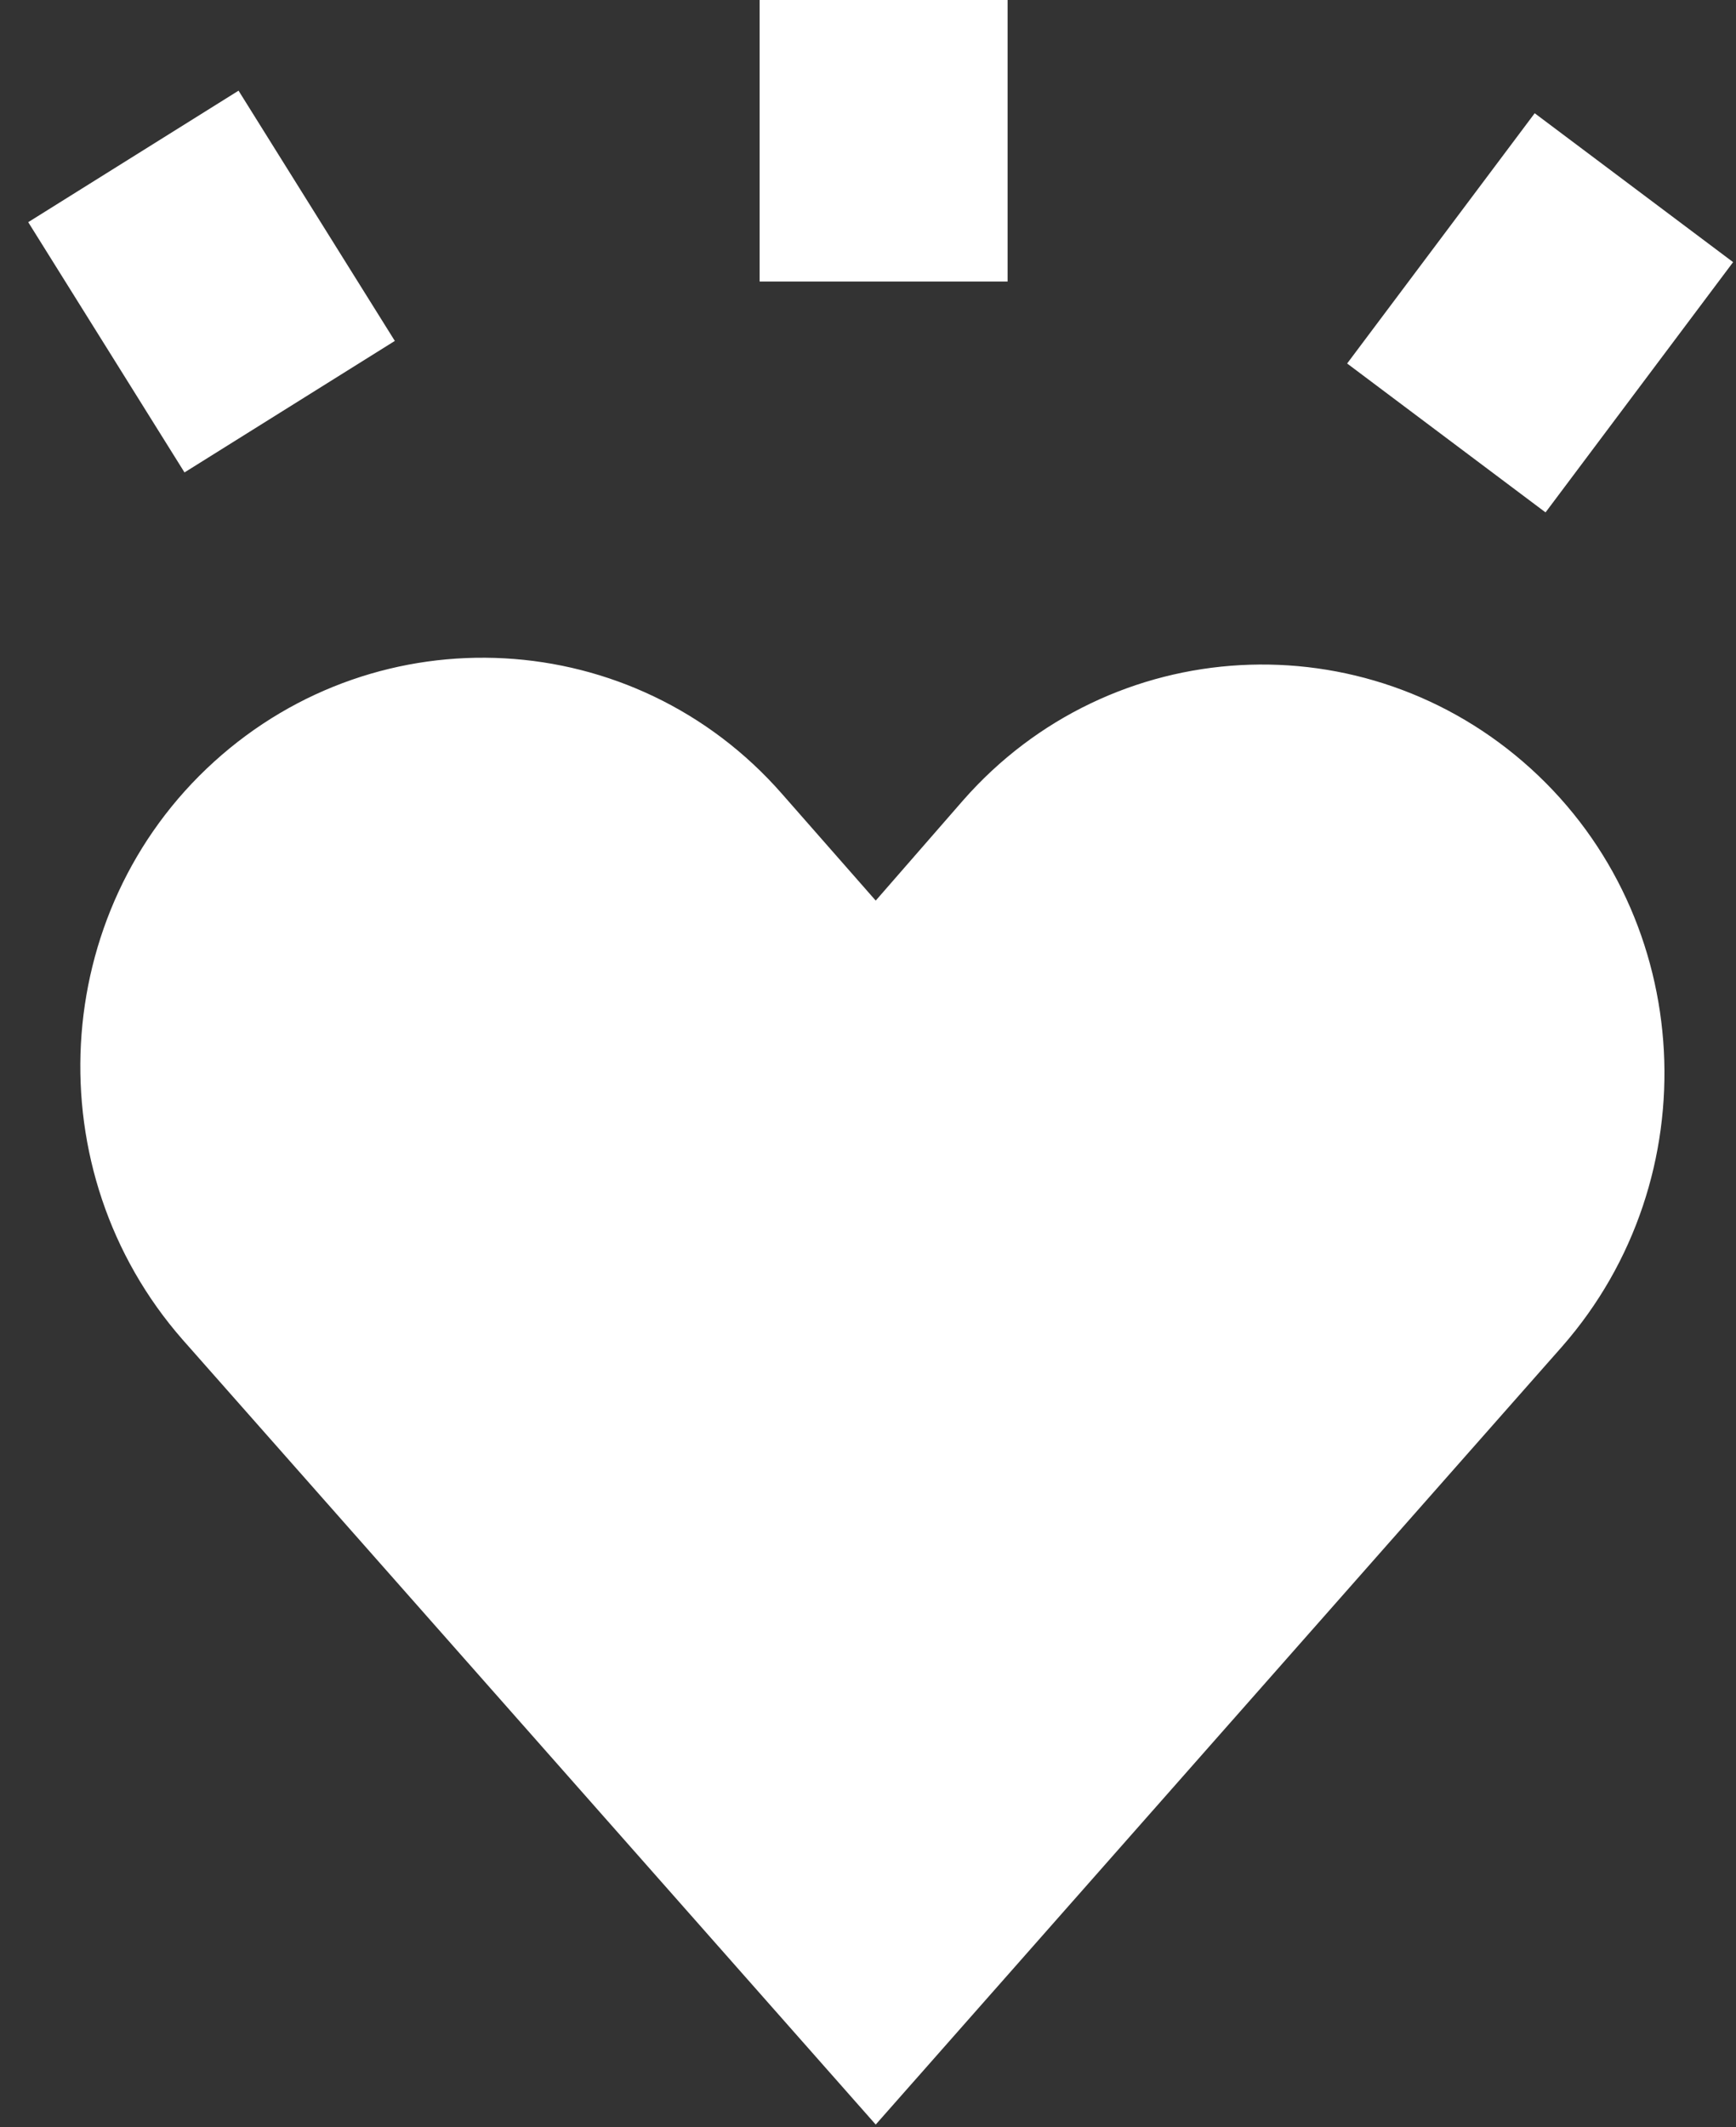
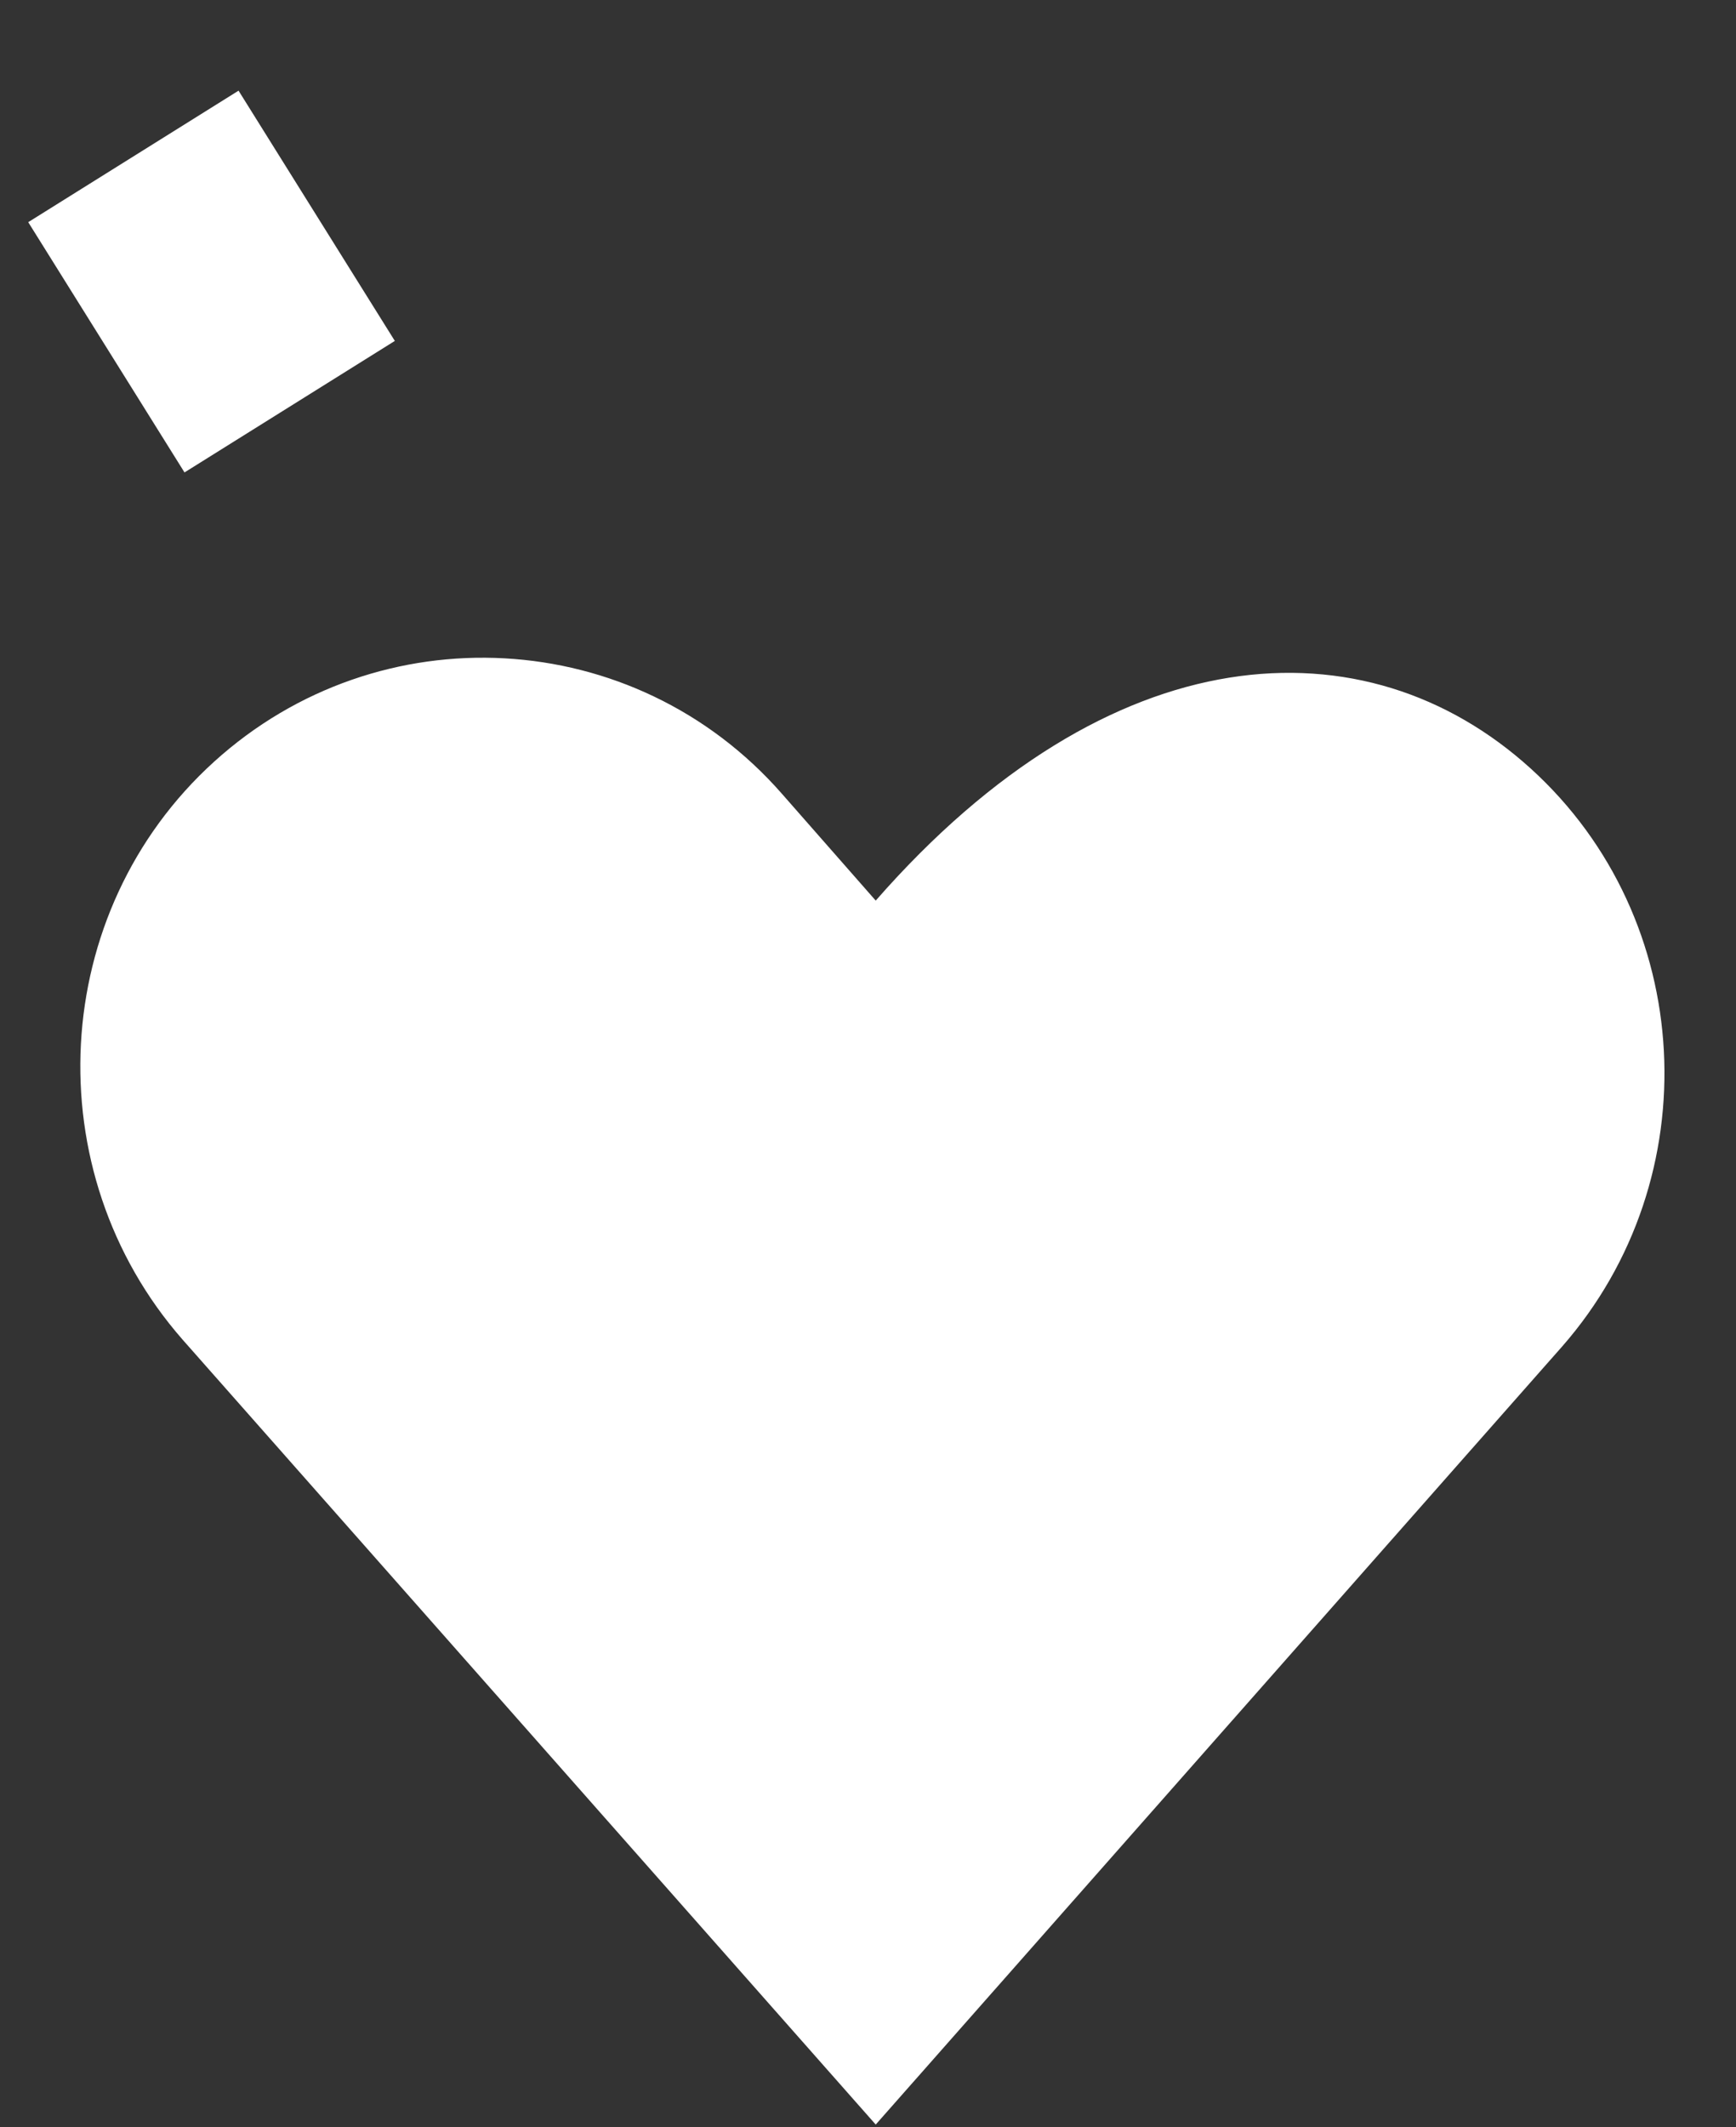
<svg xmlns="http://www.w3.org/2000/svg" width="49px" height="60px" viewBox="0 0 49 60">
  <rect x="0" y="0" width="49" height="60" fill="#333333" stroke="none" />
  <title>Y_heart</title>
  <desc>Created with Sketch.</desc>
  <defs />
  <g id="Page-1" stroke="none" stroke-width="1" fill="none" fill-rule="evenodd">
    <g id="Group-25" transform="translate(-208, -61)">
      <g id="Y_heart" transform="translate(210, 61)">
        <g id="Group" transform="translate(0, 18.529)" fill="#FFFFFF" fill-rule="nonzero">
-           <polyline id="Shape" points="11.612 11.559 22.718 24.072 33.636 11.687" />
-           <path d="M22.718,41.398 L3.155,19.259 C-1.01,14.511 -0.631,7.195 4.039,2.96 C8.709,-1.275 15.903,-0.89 20.068,3.858 L22.718,6.874 L25.18,4.051 C29.345,-0.698 36.539,-1.083 41.209,3.152 C45.879,7.388 46.257,14.703 42.092,19.452 L22.718,41.398 Z" id="Shape" />
+           <path d="M22.718,41.398 L3.155,19.259 C-1.01,14.511 -0.631,7.195 4.039,2.96 C8.709,-1.275 15.903,-0.89 20.068,3.858 L22.718,6.874 C29.345,-0.698 36.539,-1.083 41.209,3.152 C45.879,7.388 46.257,14.703 42.092,19.452 L22.718,41.398 Z" id="Shape" />
        </g>
-         <path d="M22.941,0 L22.941,7.941" id="Shape" stroke="#FFFFFF" stroke-width="7" />
-         <path d="M44.118,5.294 L38.824,12.353" id="Shape" stroke="#FFFFFF" stroke-width="7" />
        <path d="M1.765,4.412 L6.176,11.471" id="Shape" stroke="#FFFFFF" stroke-width="7" />
      </g>
    </g>
  </g>
</svg>